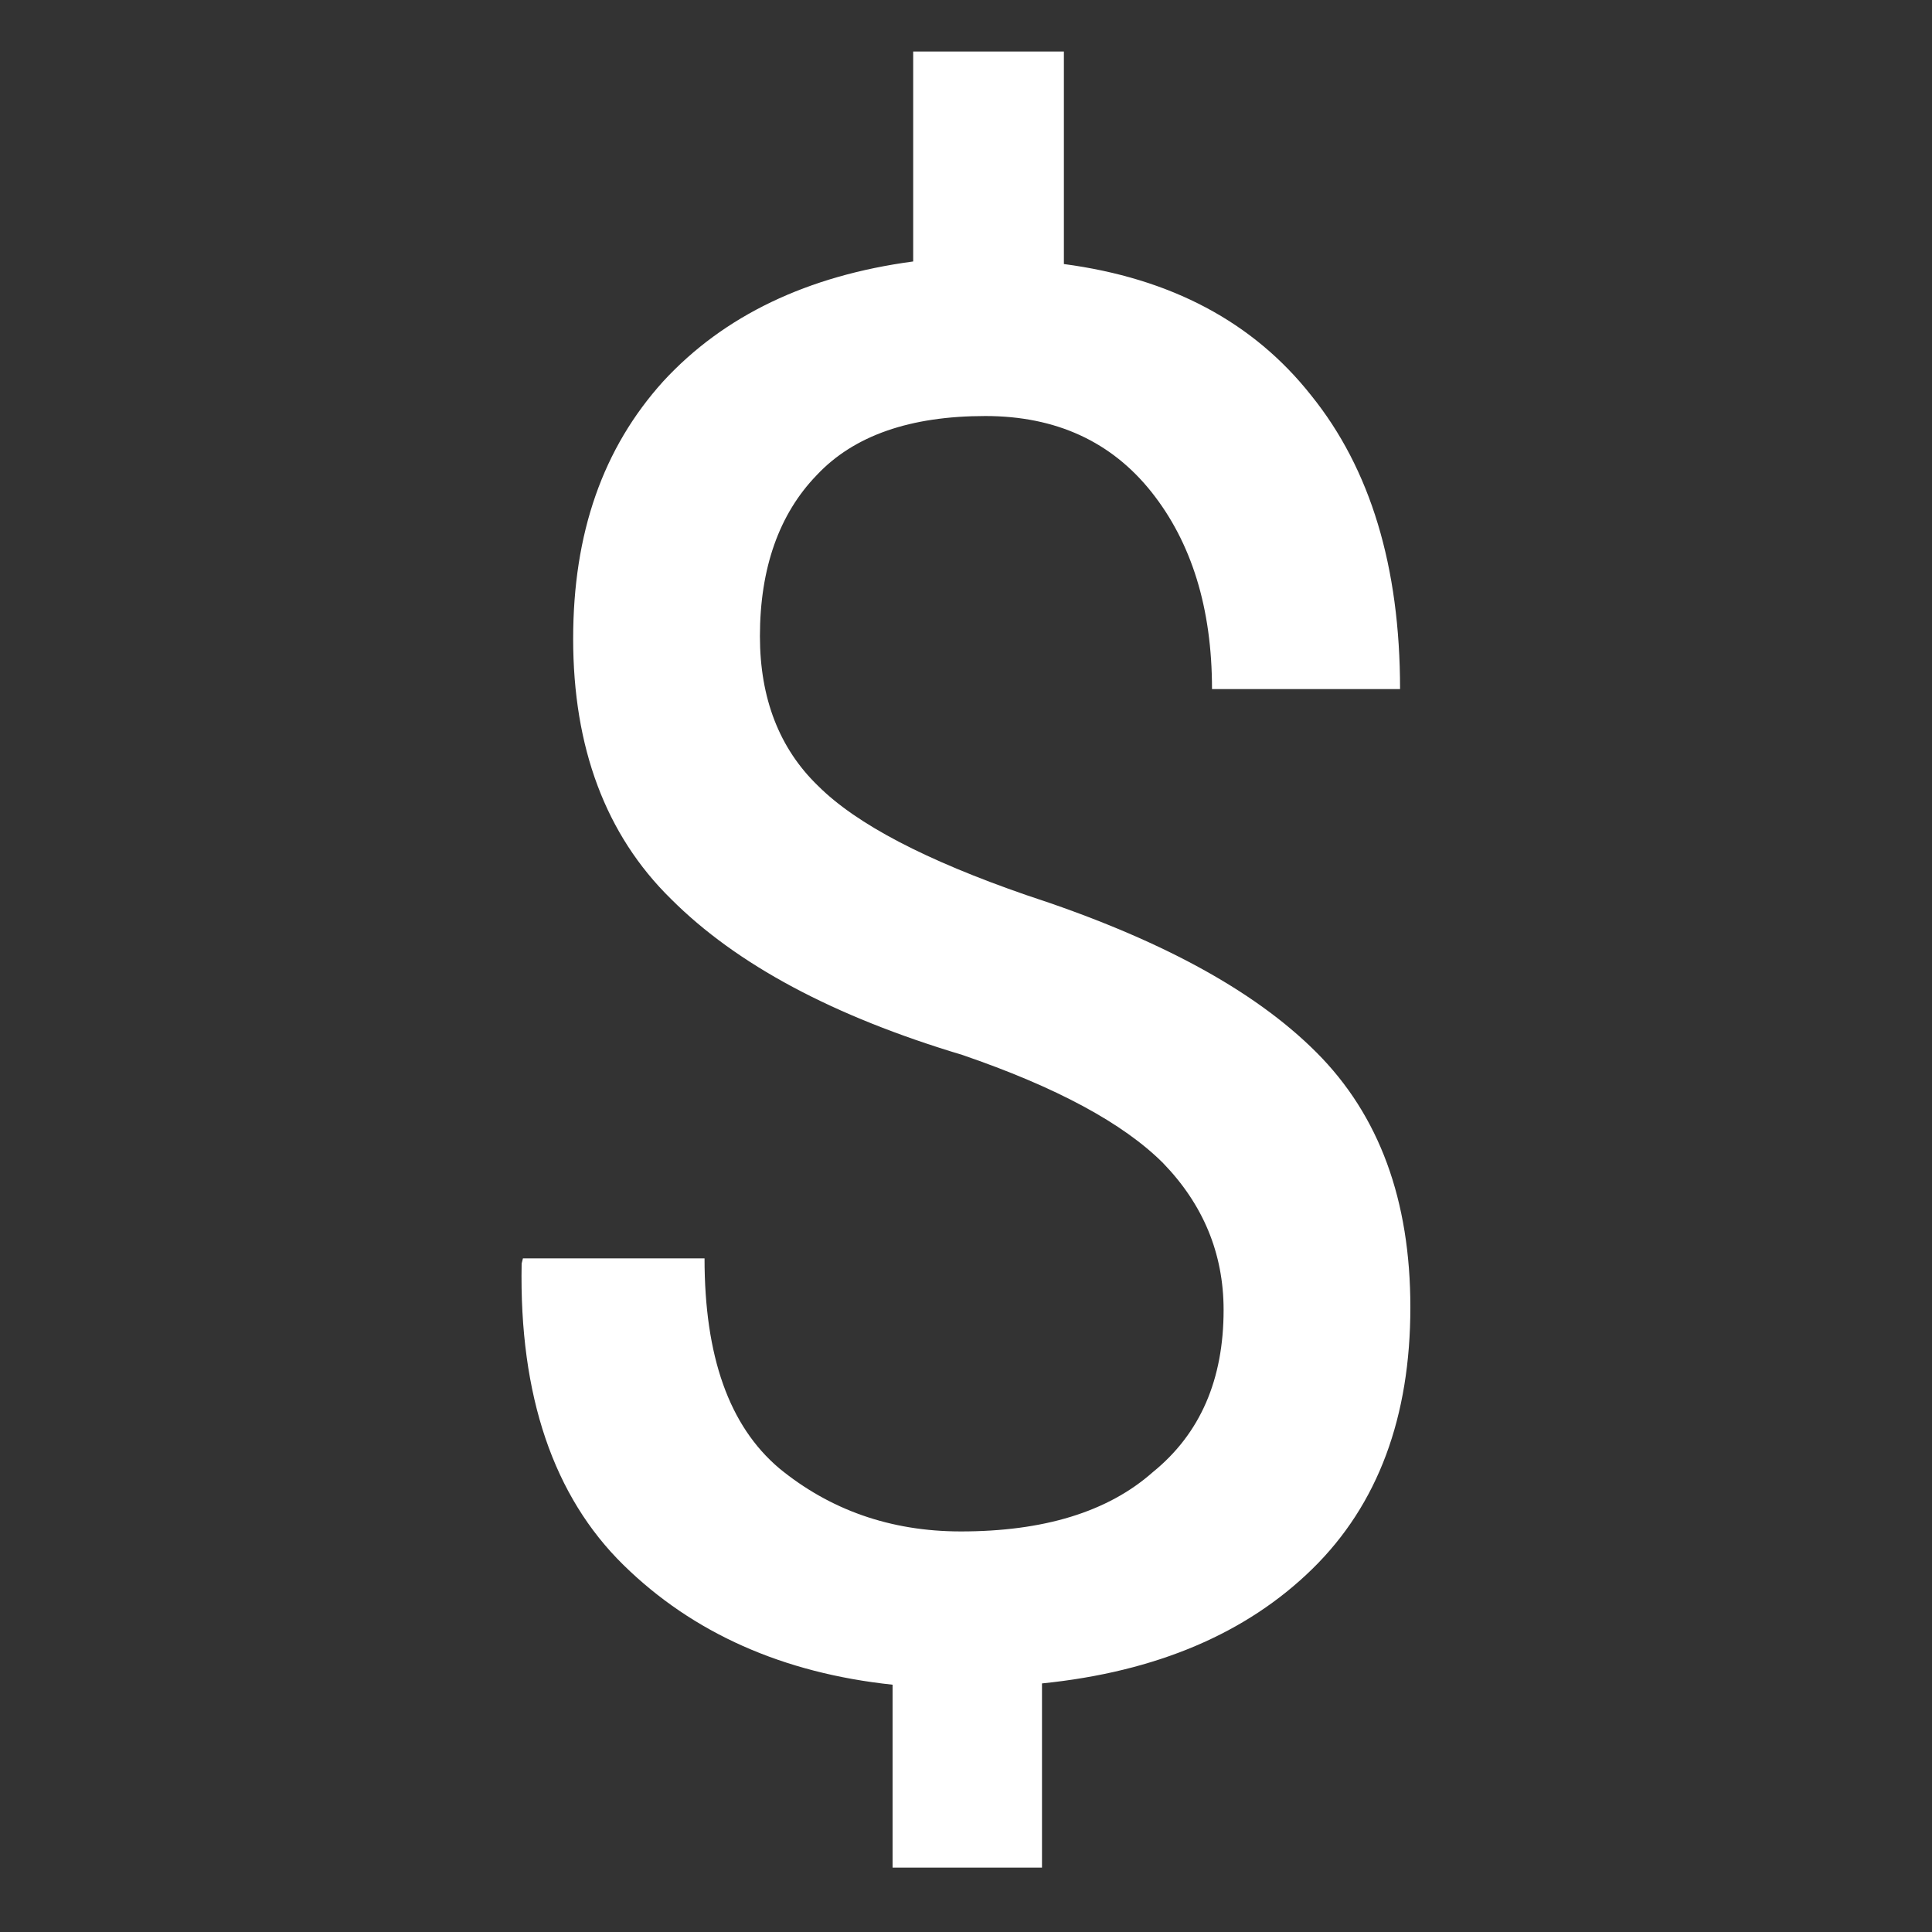
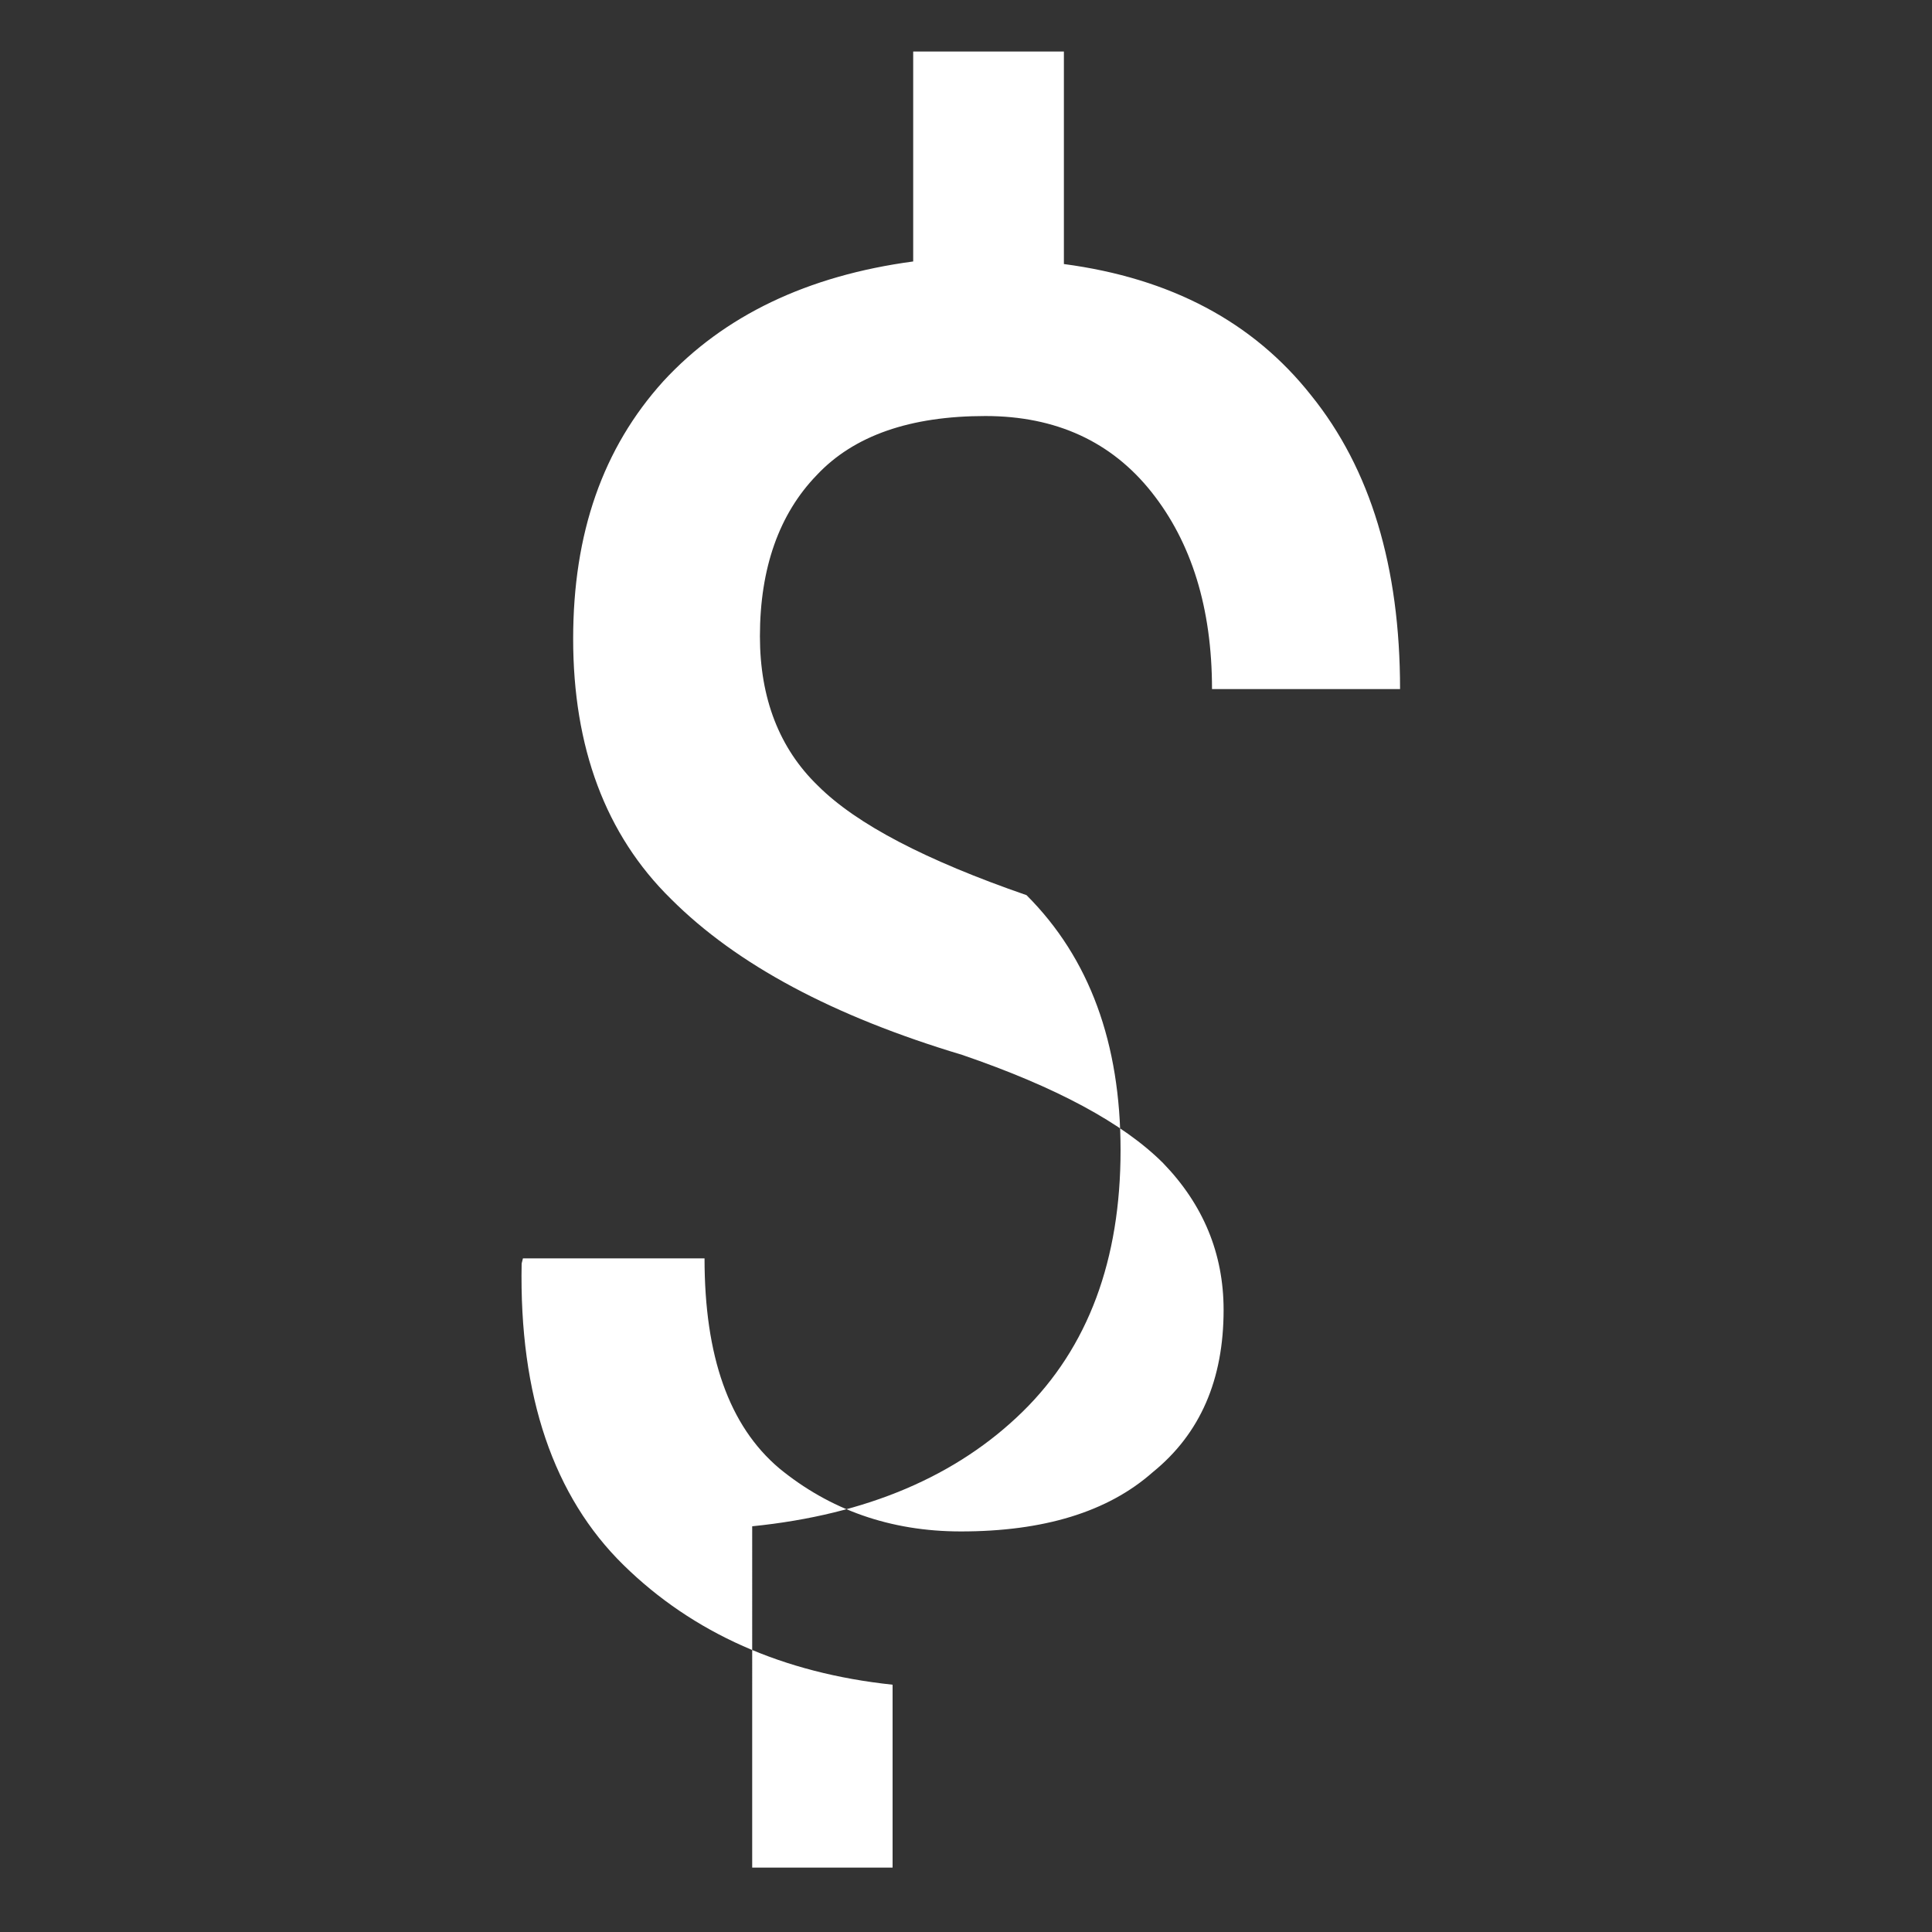
<svg xmlns="http://www.w3.org/2000/svg" version="1.1" id="Capa_1" x="0px" y="0px" viewBox="0 0 150 150" style="enable-background:new 0 0 150 150;" xml:space="preserve">
  <rect x="0" y="0" width="150" height="150" fill="#333333" stroke="none" />
  <style type="text/css">
	.st0{fill:#FFFFFF;}
</style>
-   <path class="st0" d="M95,101.7c0-4.4-1.6-8.2-4.7-11.4c-3.1-3.1-8.3-5.9-15.6-8.4c-10-3-17.5-7-22.6-12.1c-5.1-5-7.6-11.8-7.6-20.2  c0-8.2,2.3-14.8,7-20c4.7-5.1,11.2-8.2,19.4-9.3V4h11.7v16.5c8.3,1.1,14.7,4.5,19.2,10.2c4.6,5.7,6.9,13.3,6.9,22.8H94.1  c0-6.3-1.6-11.4-4.7-15.3c-3.1-3.9-7.4-5.9-12.9-5.9c-5.8,0-10.2,1.5-13.1,4.6c-2.9,3-4.4,7.2-4.4,12.5c0,4.8,1.5,8.7,4.5,11.6  c3,3,8.4,5.8,16.2,8.5c10.1,3.3,17.6,7.3,22.5,12.2c4.9,4.9,7.3,11.5,7.3,19.8c0,8.5-2.5,15.3-7.6,20.3c-5.1,5-12.1,8-21,8.9V145  H69.3v-14.2c-8.5-0.9-15.5-4-20.9-9.3c-5.4-5.3-8.1-13.1-7.9-23.4l0.1-0.4h14.1c0,7.6,1.9,13,5.8,16.3c3.9,3.2,8.6,4.9,14.1,4.9  c6.4,0,11.4-1.5,14.9-4.6C93.2,111.3,95,107.1,95,101.7z" />
+   <path class="st0" d="M95,101.7c0-4.4-1.6-8.2-4.7-11.4c-3.1-3.1-8.3-5.9-15.6-8.4c-10-3-17.5-7-22.6-12.1c-5.1-5-7.6-11.8-7.6-20.2  c0-8.2,2.3-14.8,7-20c4.7-5.1,11.2-8.2,19.4-9.3V4h11.7v16.5c8.3,1.1,14.7,4.5,19.2,10.2c4.6,5.7,6.9,13.3,6.9,22.8H94.1  c0-6.3-1.6-11.4-4.7-15.3c-3.1-3.9-7.4-5.9-12.9-5.9c-5.8,0-10.2,1.5-13.1,4.6c-2.9,3-4.4,7.2-4.4,12.5c0,4.8,1.5,8.7,4.5,11.6  c3,3,8.4,5.8,16.2,8.5c4.9,4.9,7.3,11.5,7.3,19.8c0,8.5-2.5,15.3-7.6,20.3c-5.1,5-12.1,8-21,8.9V145  H69.3v-14.2c-8.5-0.9-15.5-4-20.9-9.3c-5.4-5.3-8.1-13.1-7.9-23.4l0.1-0.4h14.1c0,7.6,1.9,13,5.8,16.3c3.9,3.2,8.6,4.9,14.1,4.9  c6.4,0,11.4-1.5,14.9-4.6C93.2,111.3,95,107.1,95,101.7z" />
</svg>